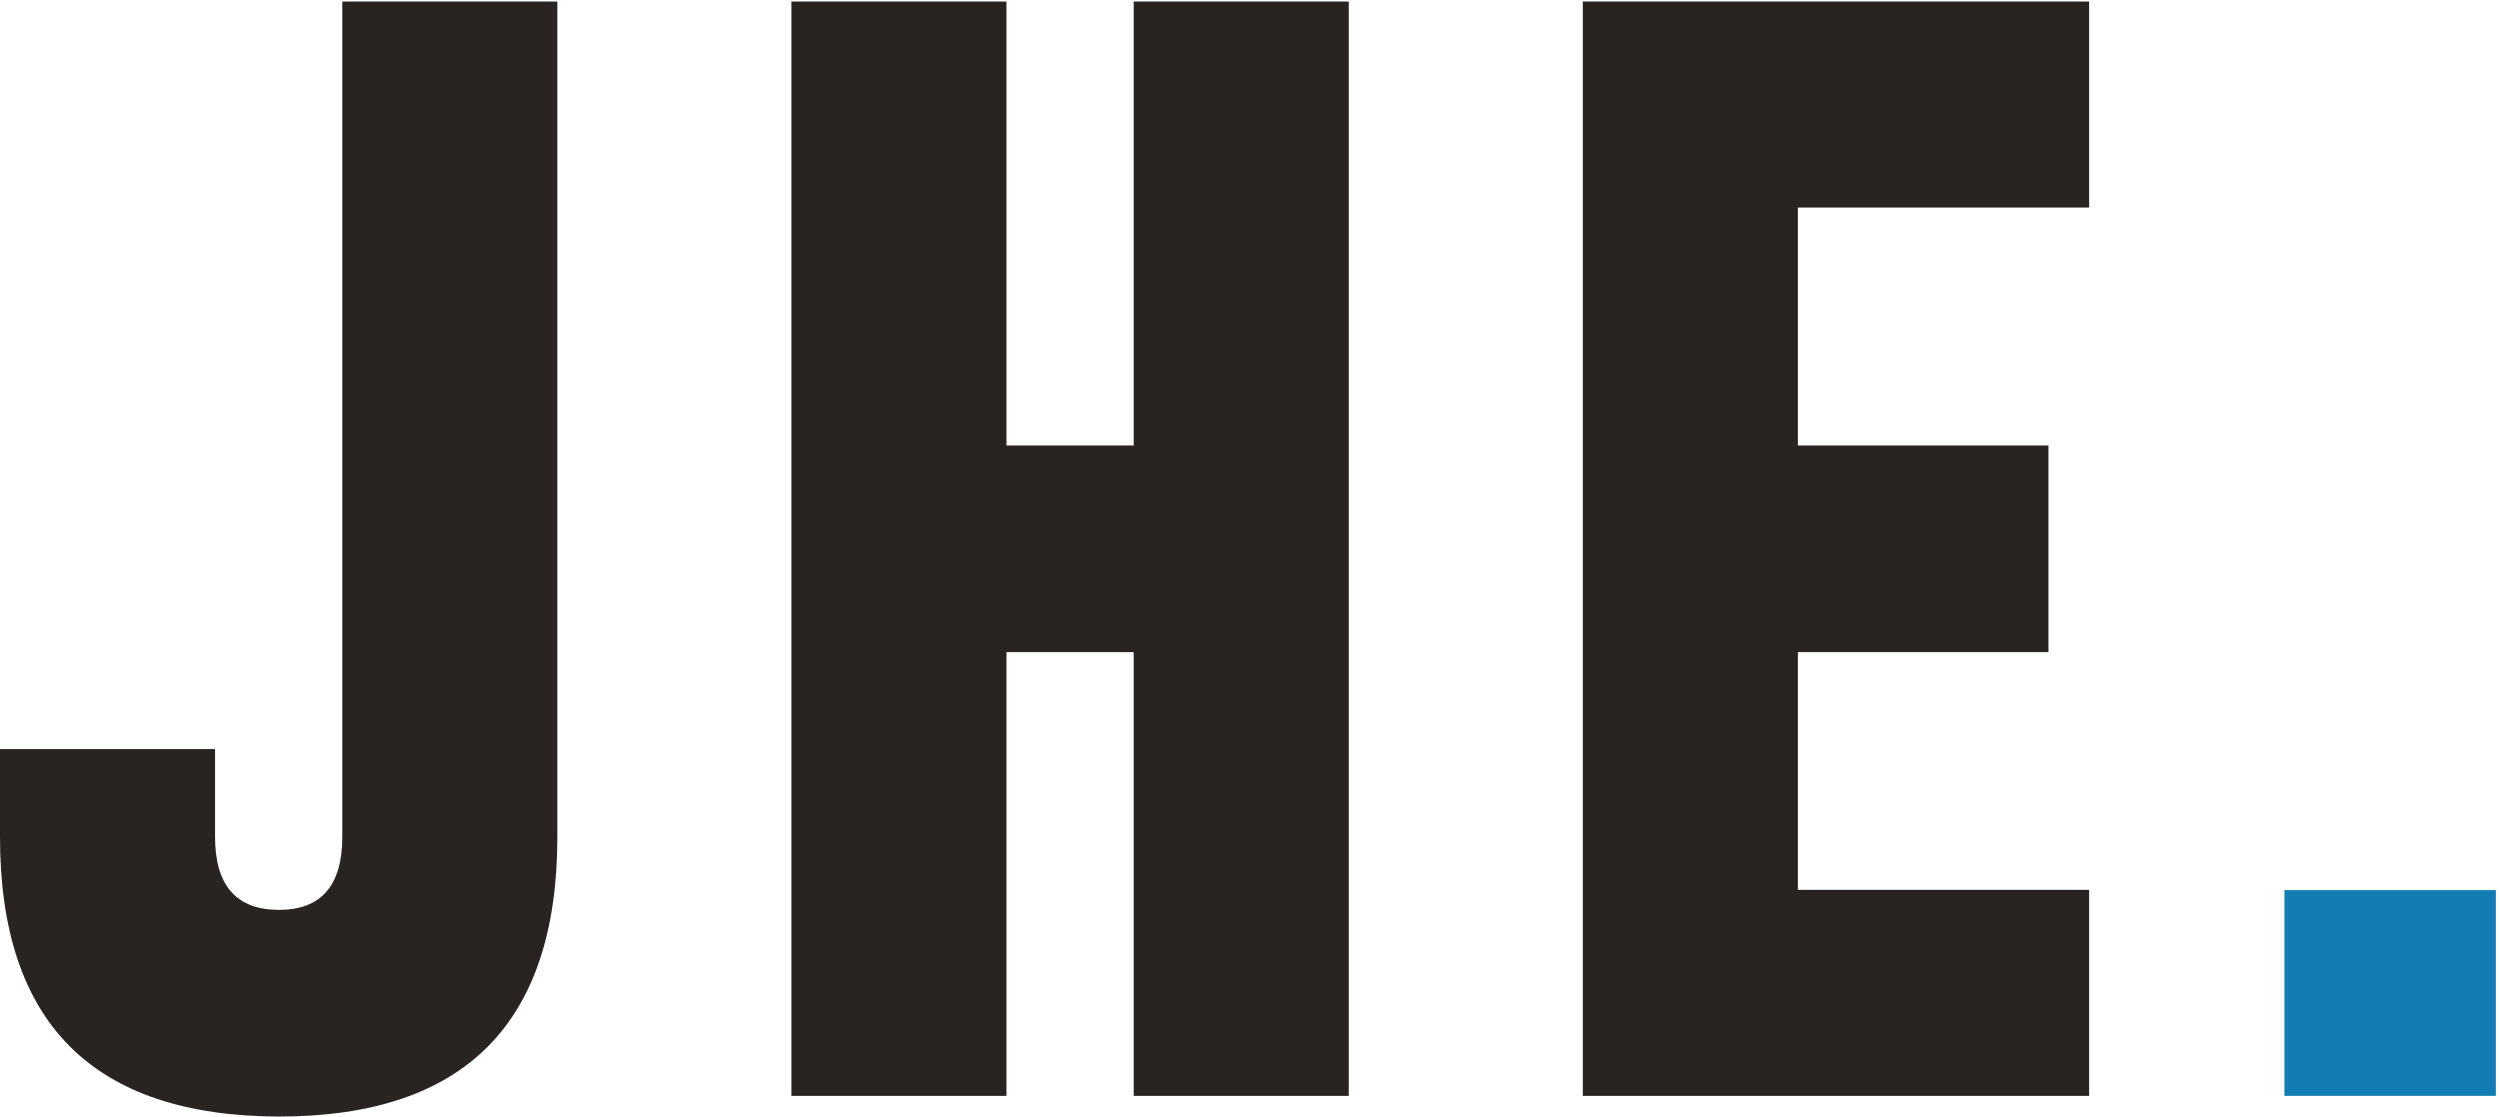
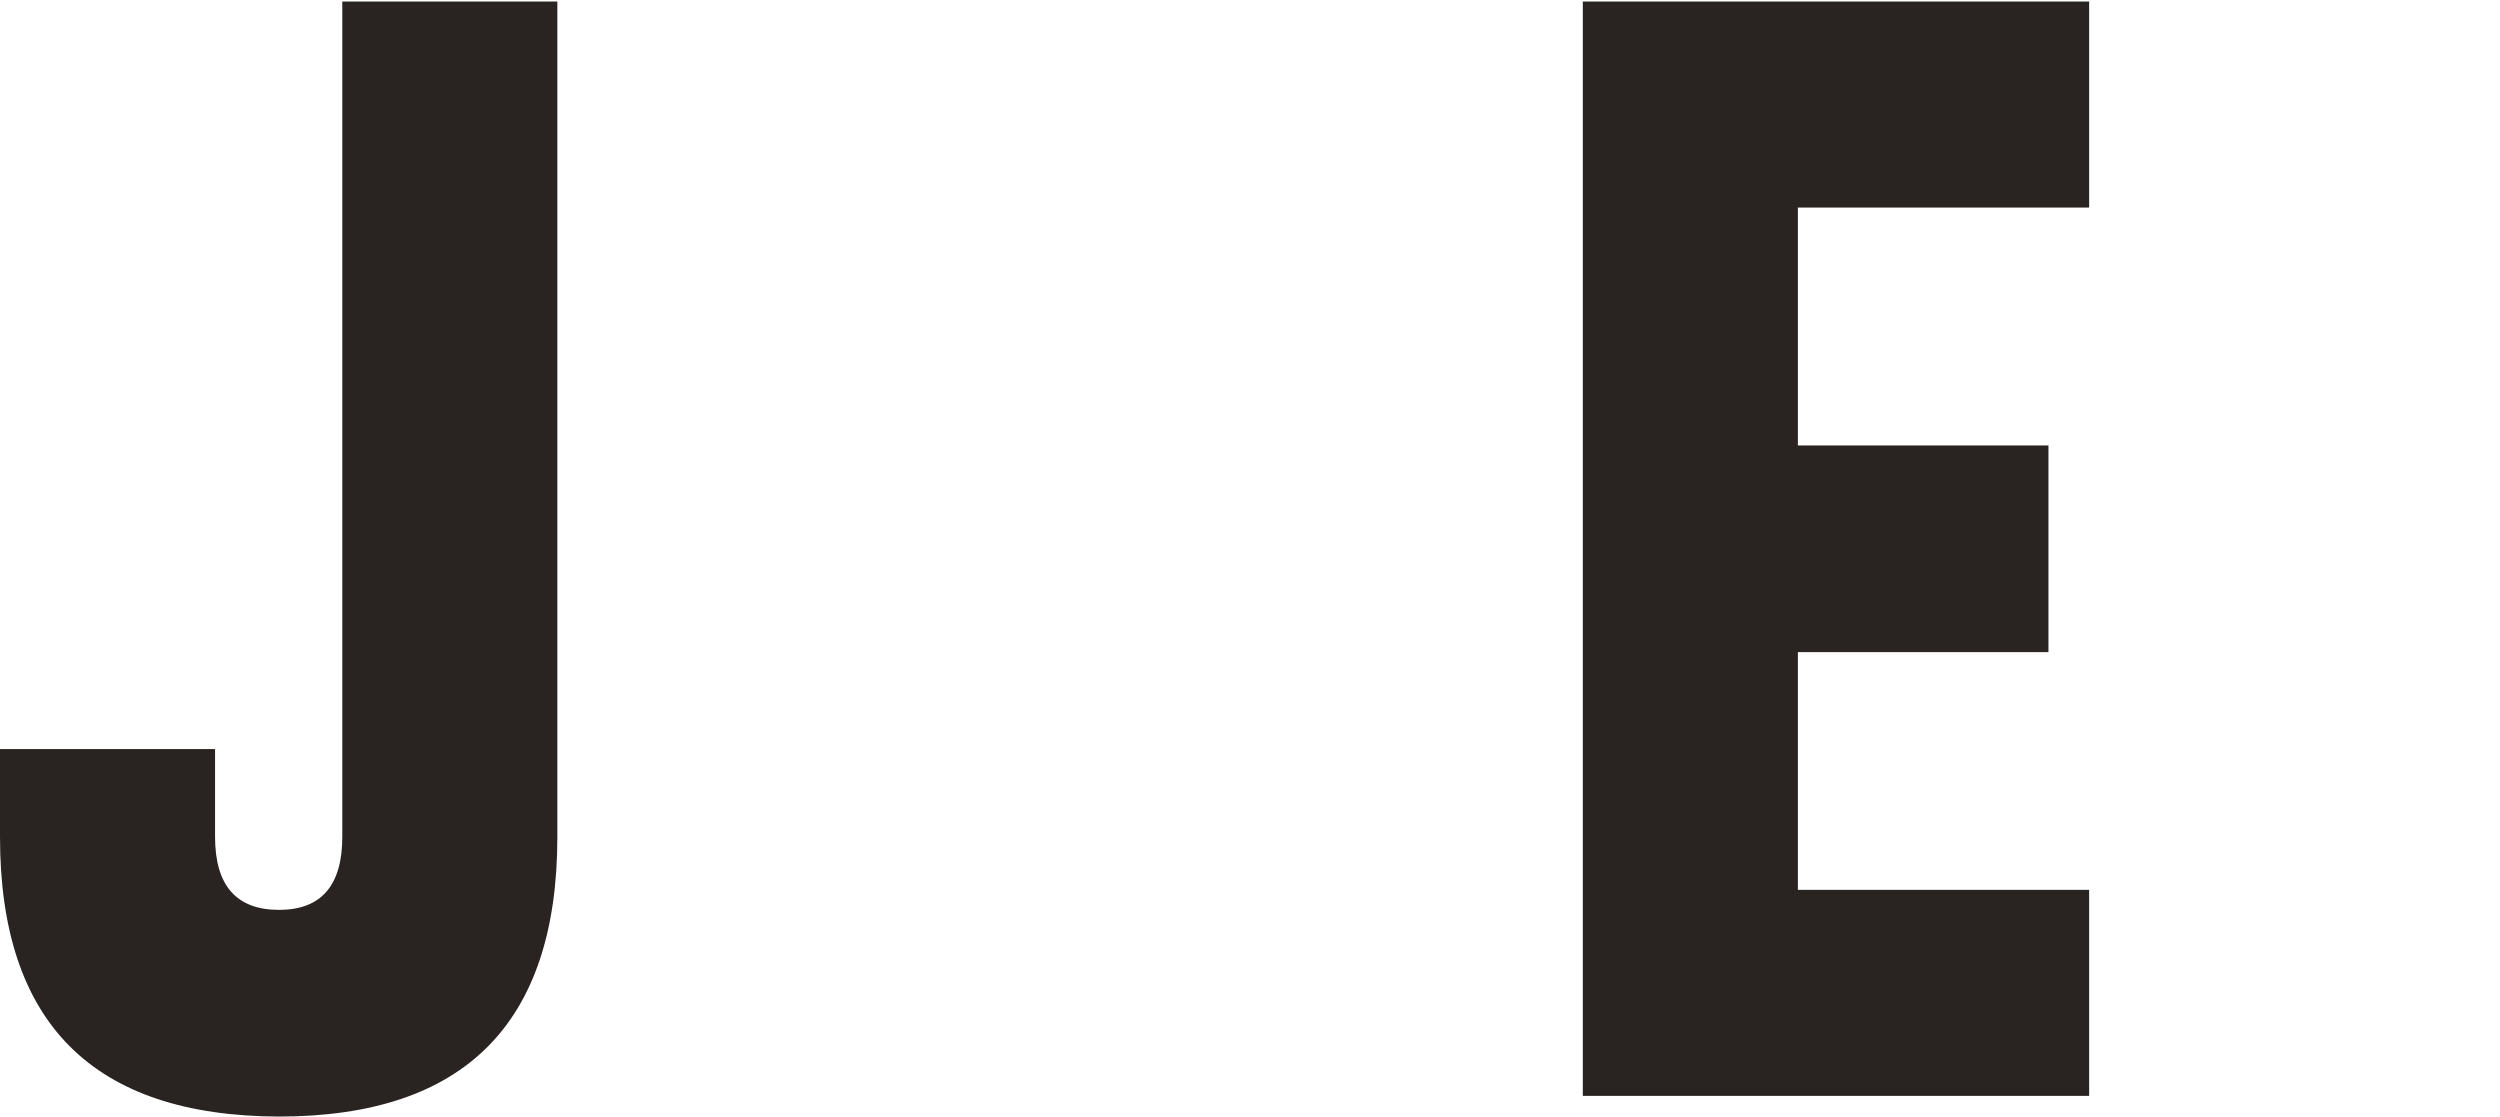
<svg xmlns="http://www.w3.org/2000/svg" width="100%" height="100%" viewBox="0 0 1950 871" version="1.1" xml:space="preserve" style="fill-rule:evenodd;clip-rule:evenodd;stroke-linejoin:round;stroke-miterlimit:2;">
  <g transform="matrix(4.167,0,0,4.167,0,0)">
    <path d="M0,140.213L40.256,140.213L40.256,156.654C40.256,165.763 44.245,170.315 52.224,170.315C60.122,170.315 64.072,165.763 64.072,156.654L64.072,0.287L104.328,0.287L104.328,156.654C104.328,191.552 86.959,209 52.224,209C17.408,208.919 0,191.471 0,156.654L0,140.213Z" style="fill:rgb(41,35,34);fill-rule:nonzero;" />
-     <path d="M148.139,0.287L188.395,0.287L188.395,83.384L212.21,83.384L212.21,0.287L252.467,0.287L252.467,205.131L212.21,205.131L212.21,122.068L188.395,122.068L188.395,205.131L148.139,205.131L148.139,0.287Z" style="fill:rgb(41,35,34);fill-rule:nonzero;" />
    <path d="M296.278,0.287L391.055,0.287L391.055,38.851L336.534,38.851L336.534,83.384L383.439,83.384L383.439,122.068L336.534,122.068L336.534,166.567L391.055,166.567L391.055,205.131L296.278,205.131L296.278,0.287Z" style="fill:rgb(41,35,34);fill-rule:nonzero;" />
-     <rect x="427.612" y="166.612" width="39.575" height="38.519" style="fill:rgb(18,125,178);fill-rule:nonzero;" />
  </g>
</svg>